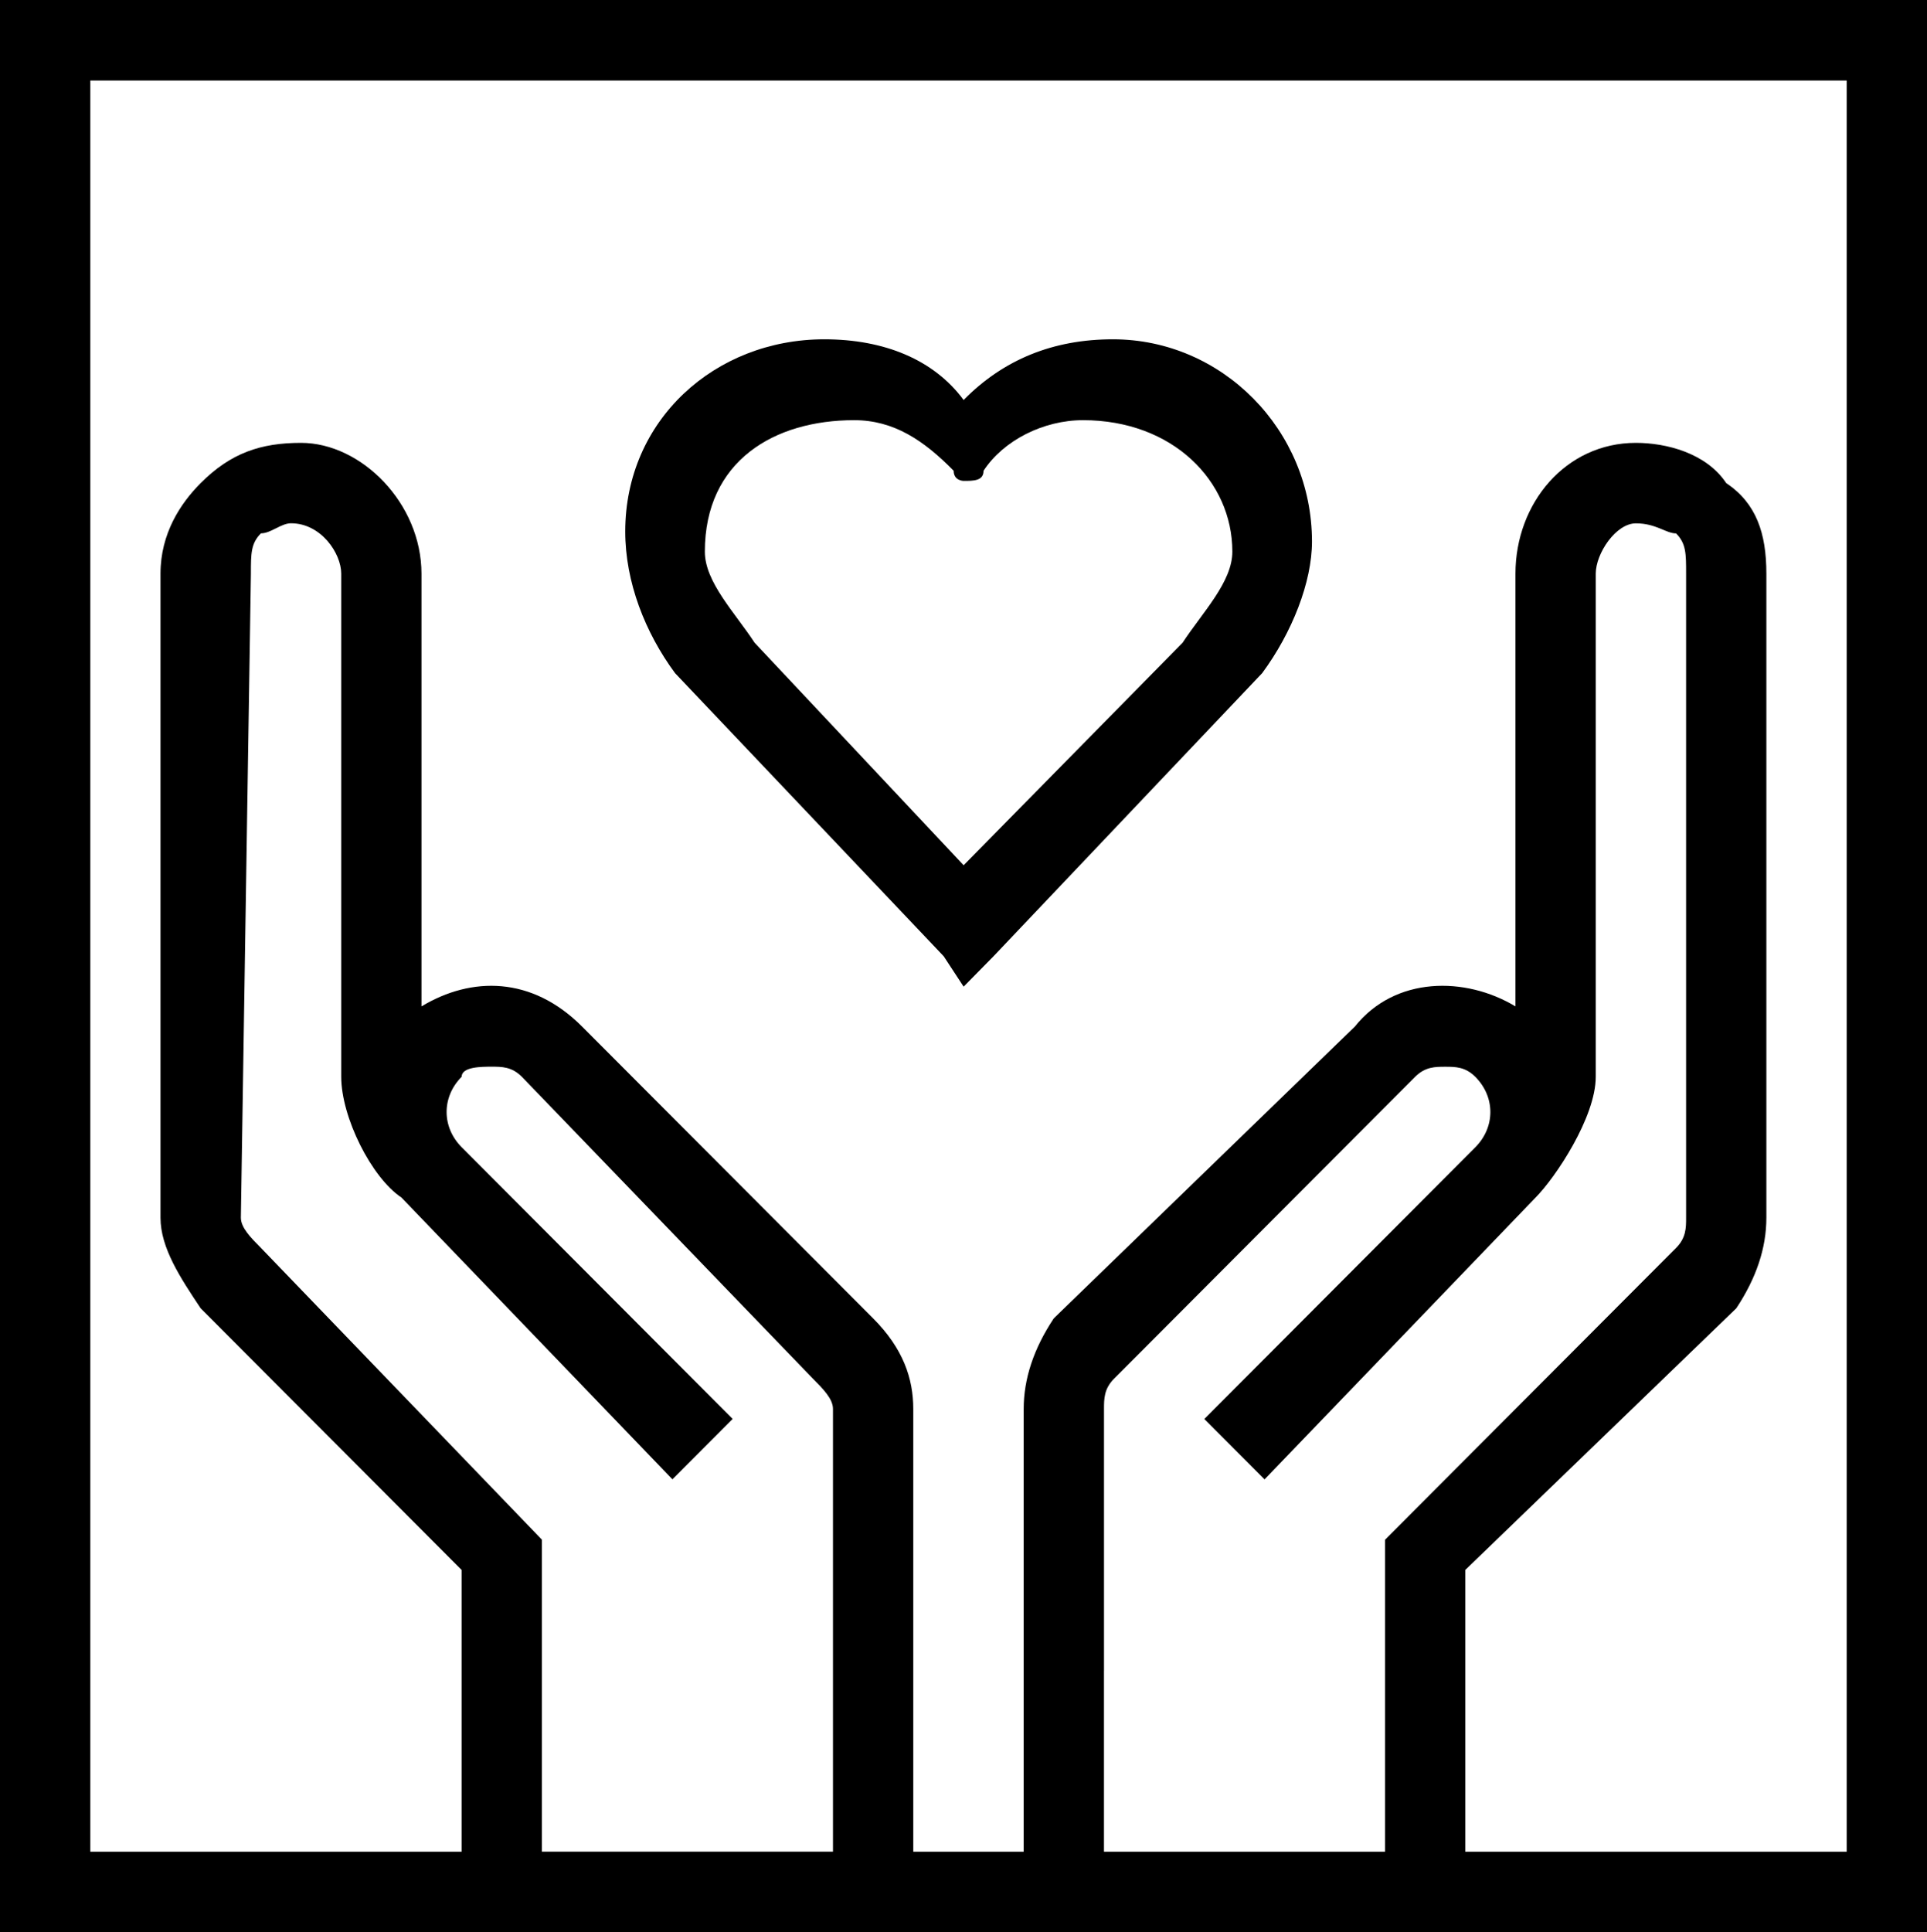
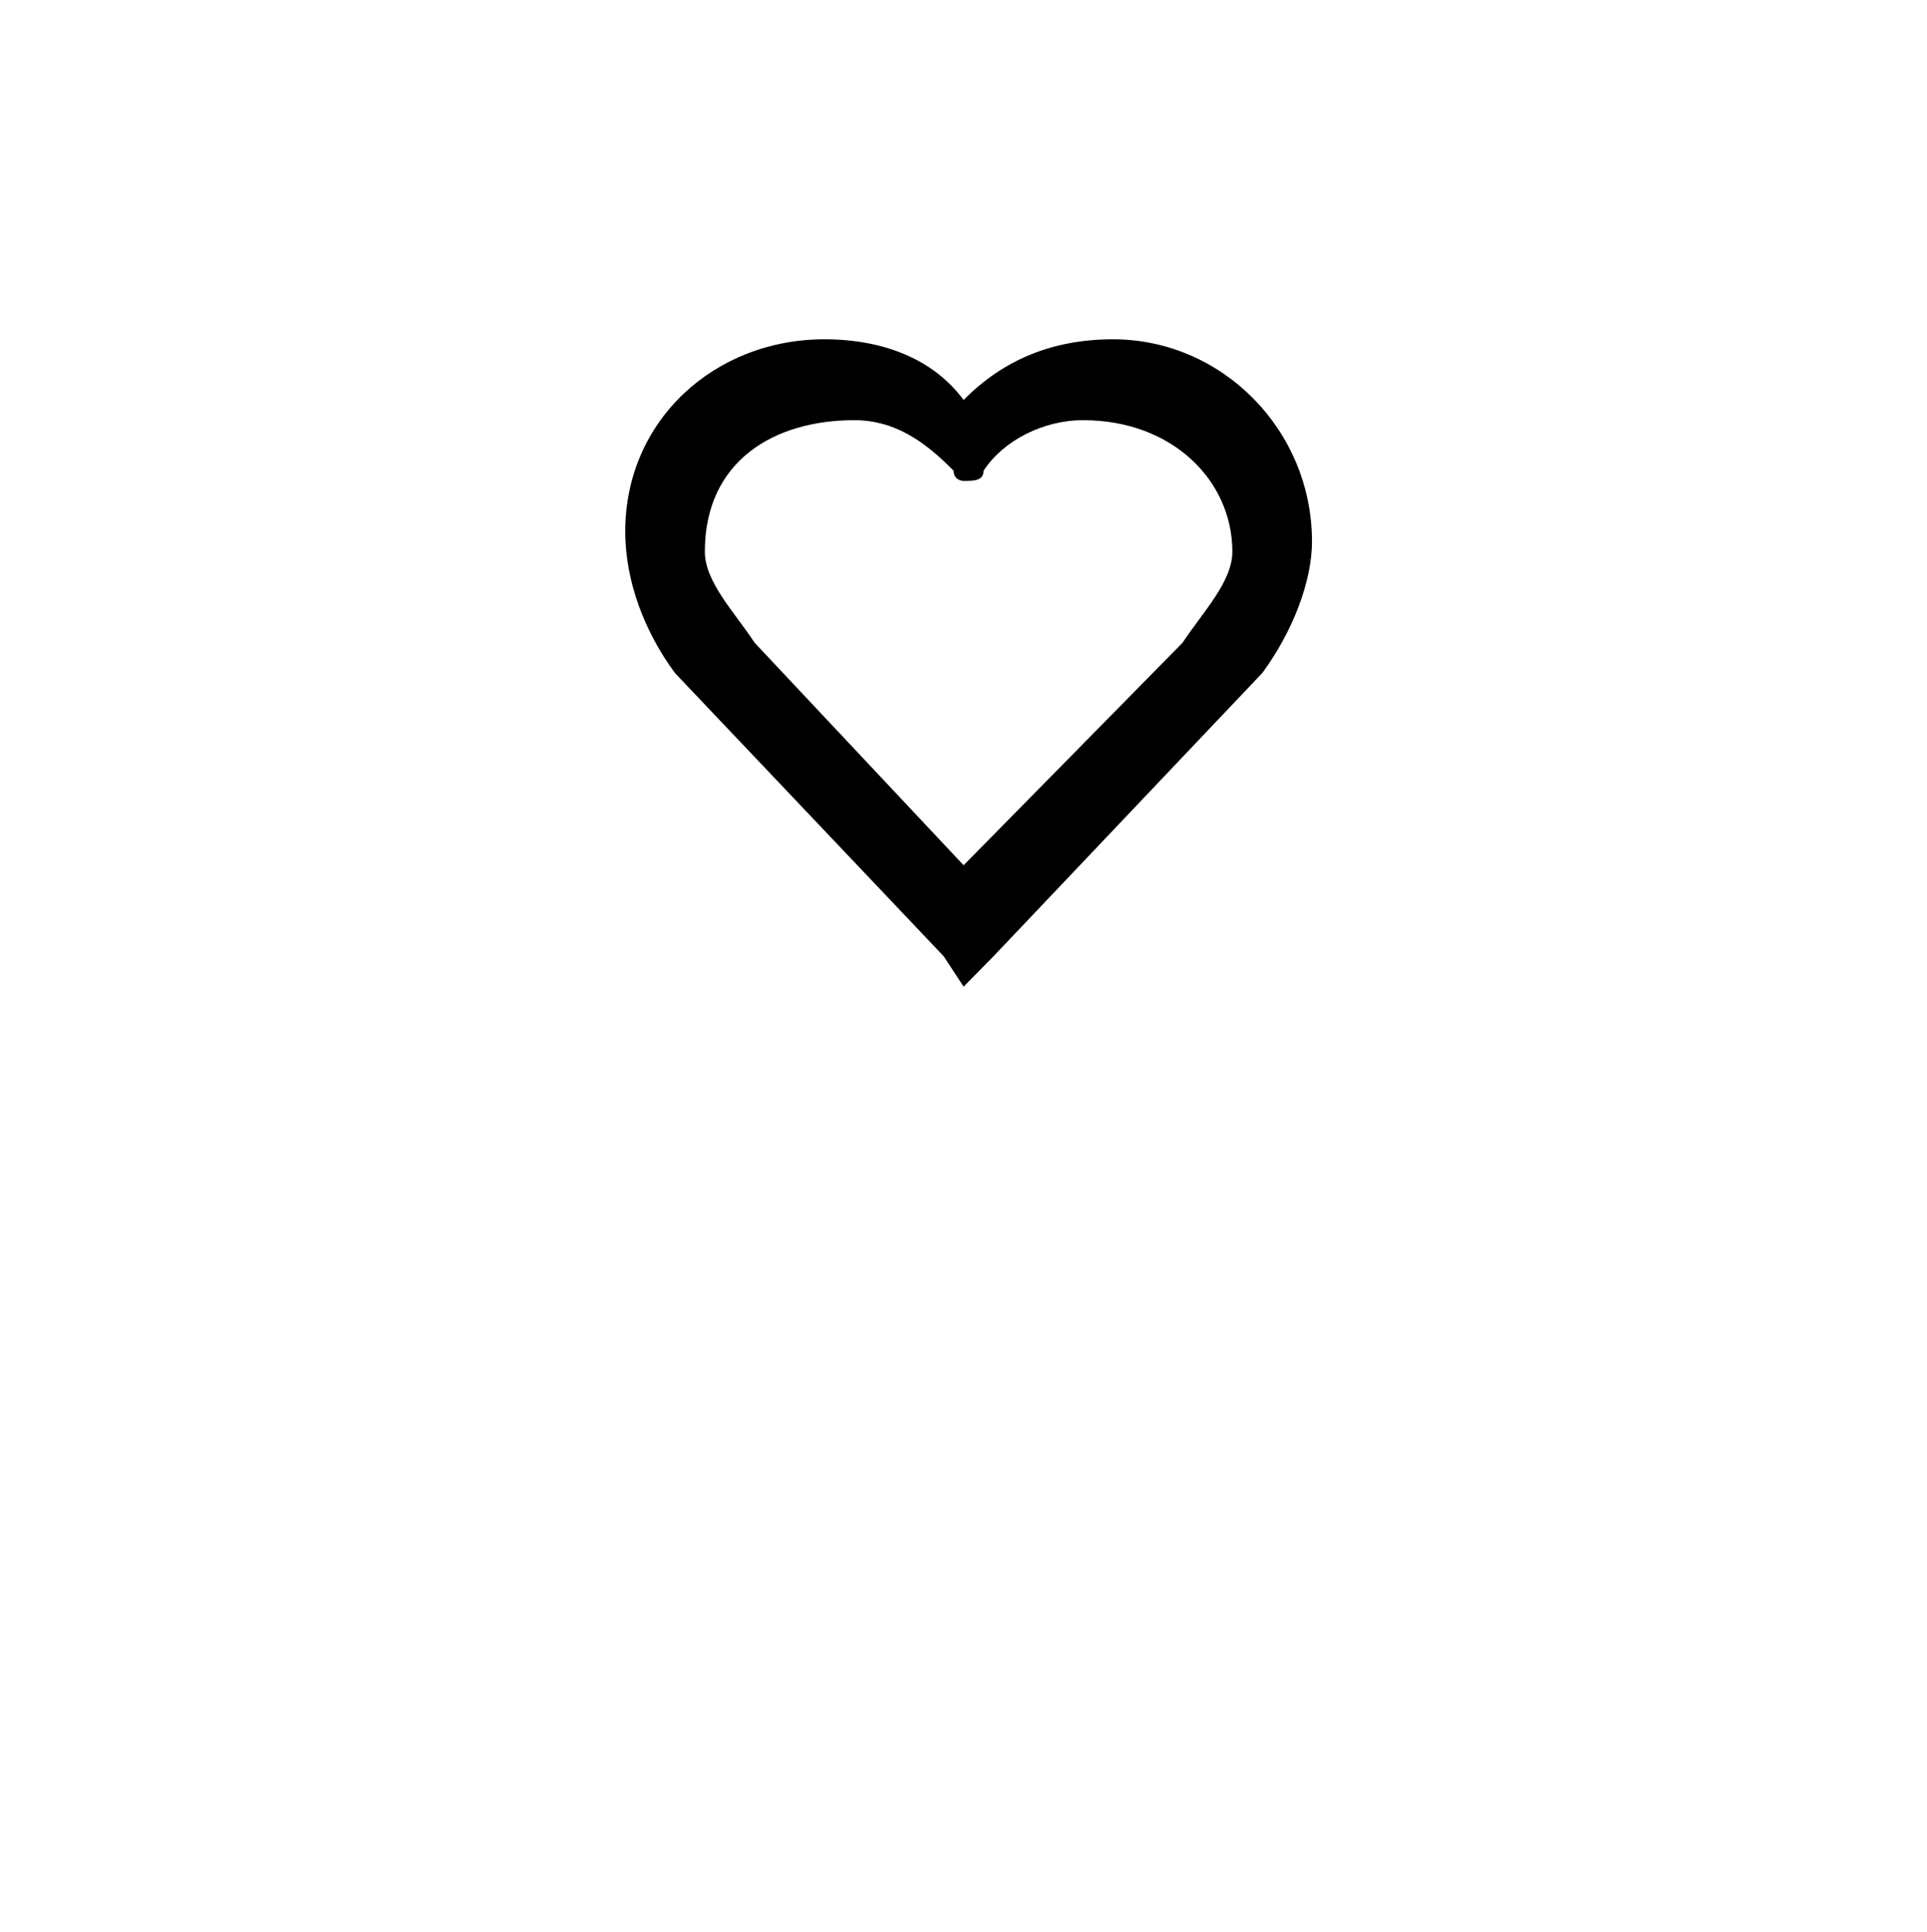
<svg xmlns="http://www.w3.org/2000/svg" id="Layer_2" data-name="Layer 2" viewBox="0 0 591.68 593.16">
  <defs>
    <style>
      .cls-1 {
        fill-rule: evenodd;
        stroke-width: 0px;
      }
    </style>
  </defs>
  <g id="Layer_1-2" data-name="Layer 1">
-     <path class="cls-1" d="m567.02,568.45h-117.1v-86.5l83.2-80.32c6.16-9.27,9.24-18.54,9.24-27.8v-197.72c0-12.36-3.08-21.63-12.33-27.8-6.16-9.27-18.49-12.36-27.73-12.36-21.57,0-36.98,18.54-36.98,40.16v132.84c-15.41-9.27-36.98-9.27-49.31,6.18l-92.45,89.59c-6.16,9.27-9.24,18.54-9.24,27.8v135.93h-33.9v-135.93c0-9.27-3.08-18.54-12.33-27.8l-89.37-89.59c-15.41-15.45-33.9-15.45-49.31-6.18v-132.84c0-21.63-18.49-40.16-36.98-40.16-12.33,0-21.57,3.09-30.82,12.36-6.16,6.18-12.33,15.45-12.33,27.8v197.72c0,9.27,6.16,18.54,12.33,27.8l80.12,80.32v86.5H27.73c0-546.82,0-543.73,0-543.73h539.29v543.73Zm-228.04-55.61v-80.32c0-3.09,0-6.18,3.08-9.27l92.45-92.68c3.08-3.09,6.16-3.09,9.24-3.09h0c3.08,0,6.16,0,9.24,3.09,6.16,6.18,6.16,15.45,0,21.63l-83.2,83.41h0l18.49,18.54,83.2-86.5c6.16-6.18,18.49-24.72,18.49-37.07v-154.47c0-6.18,6.16-15.45,12.33-15.45s9.24,3.09,12.33,3.09c3.08,3.09,3.08,6.18,3.08,12.36v197.72c0,3.09,0,6.18-3.08,9.27l-89.37,89.59h0v95.77h-86.29v-55.61ZM80.12,383.08c-3.08-3.09-6.16-6.18-6.16-9.27l3.08-197.72c0-6.18,0-9.27,3.08-12.36,3.08,0,6.16-3.09,9.24-3.09,9.24,0,15.41,9.27,15.41,15.45v154.47c0,12.36,9.24,30.89,18.49,37.07l83.2,86.5h0l18.49-18.54-83.2-83.41c-6.16-6.18-6.16-15.45,0-21.63,0-3.09,6.16-3.09,9.24-3.09h0c3.08,0,6.16,0,9.24,3.09l89.37,92.68c3.08,3.09,6.16,6.18,6.16,9.27v135.93h-89.37v-95.77h0l-86.29-89.59ZM0,0c0,596.25,0,593.16,0,593.16h591.68C591.68-3.09,591.68,0,591.68,0H0Z" />
    <path class="cls-1" d="m341.72,104.16c-18.34,0-33.62,6.21-45.84,18.63-9.17-12.42-24.45-18.63-42.78-18.63-33.62,0-61.12,24.84-61.12,59,0,15.53,6.11,31.05,15.28,43.47h0l82.51,86.94,6.11,9.32,9.17-9.32,82.51-86.94h0c9.17-12.42,15.28-27.95,15.28-40.37,0-34.16-27.5-62.1-61.12-62.1Zm21.39,93.15l-67.23,68.31-64.18-68.31c-6.11-9.32-15.28-18.63-15.28-27.95,0-27.95,21.39-40.37,45.84-40.37,12.22,0,21.39,6.21,30.56,15.53h0c0,3.11,3.06,3.11,3.06,3.11,3.06,0,6.11,0,6.11-3.11h0c6.11-9.32,18.34-15.53,30.56-15.53,27.5,0,45.84,18.63,45.84,40.37,0,9.32-9.17,18.63-15.28,27.95Z" />
  </g>
</svg>